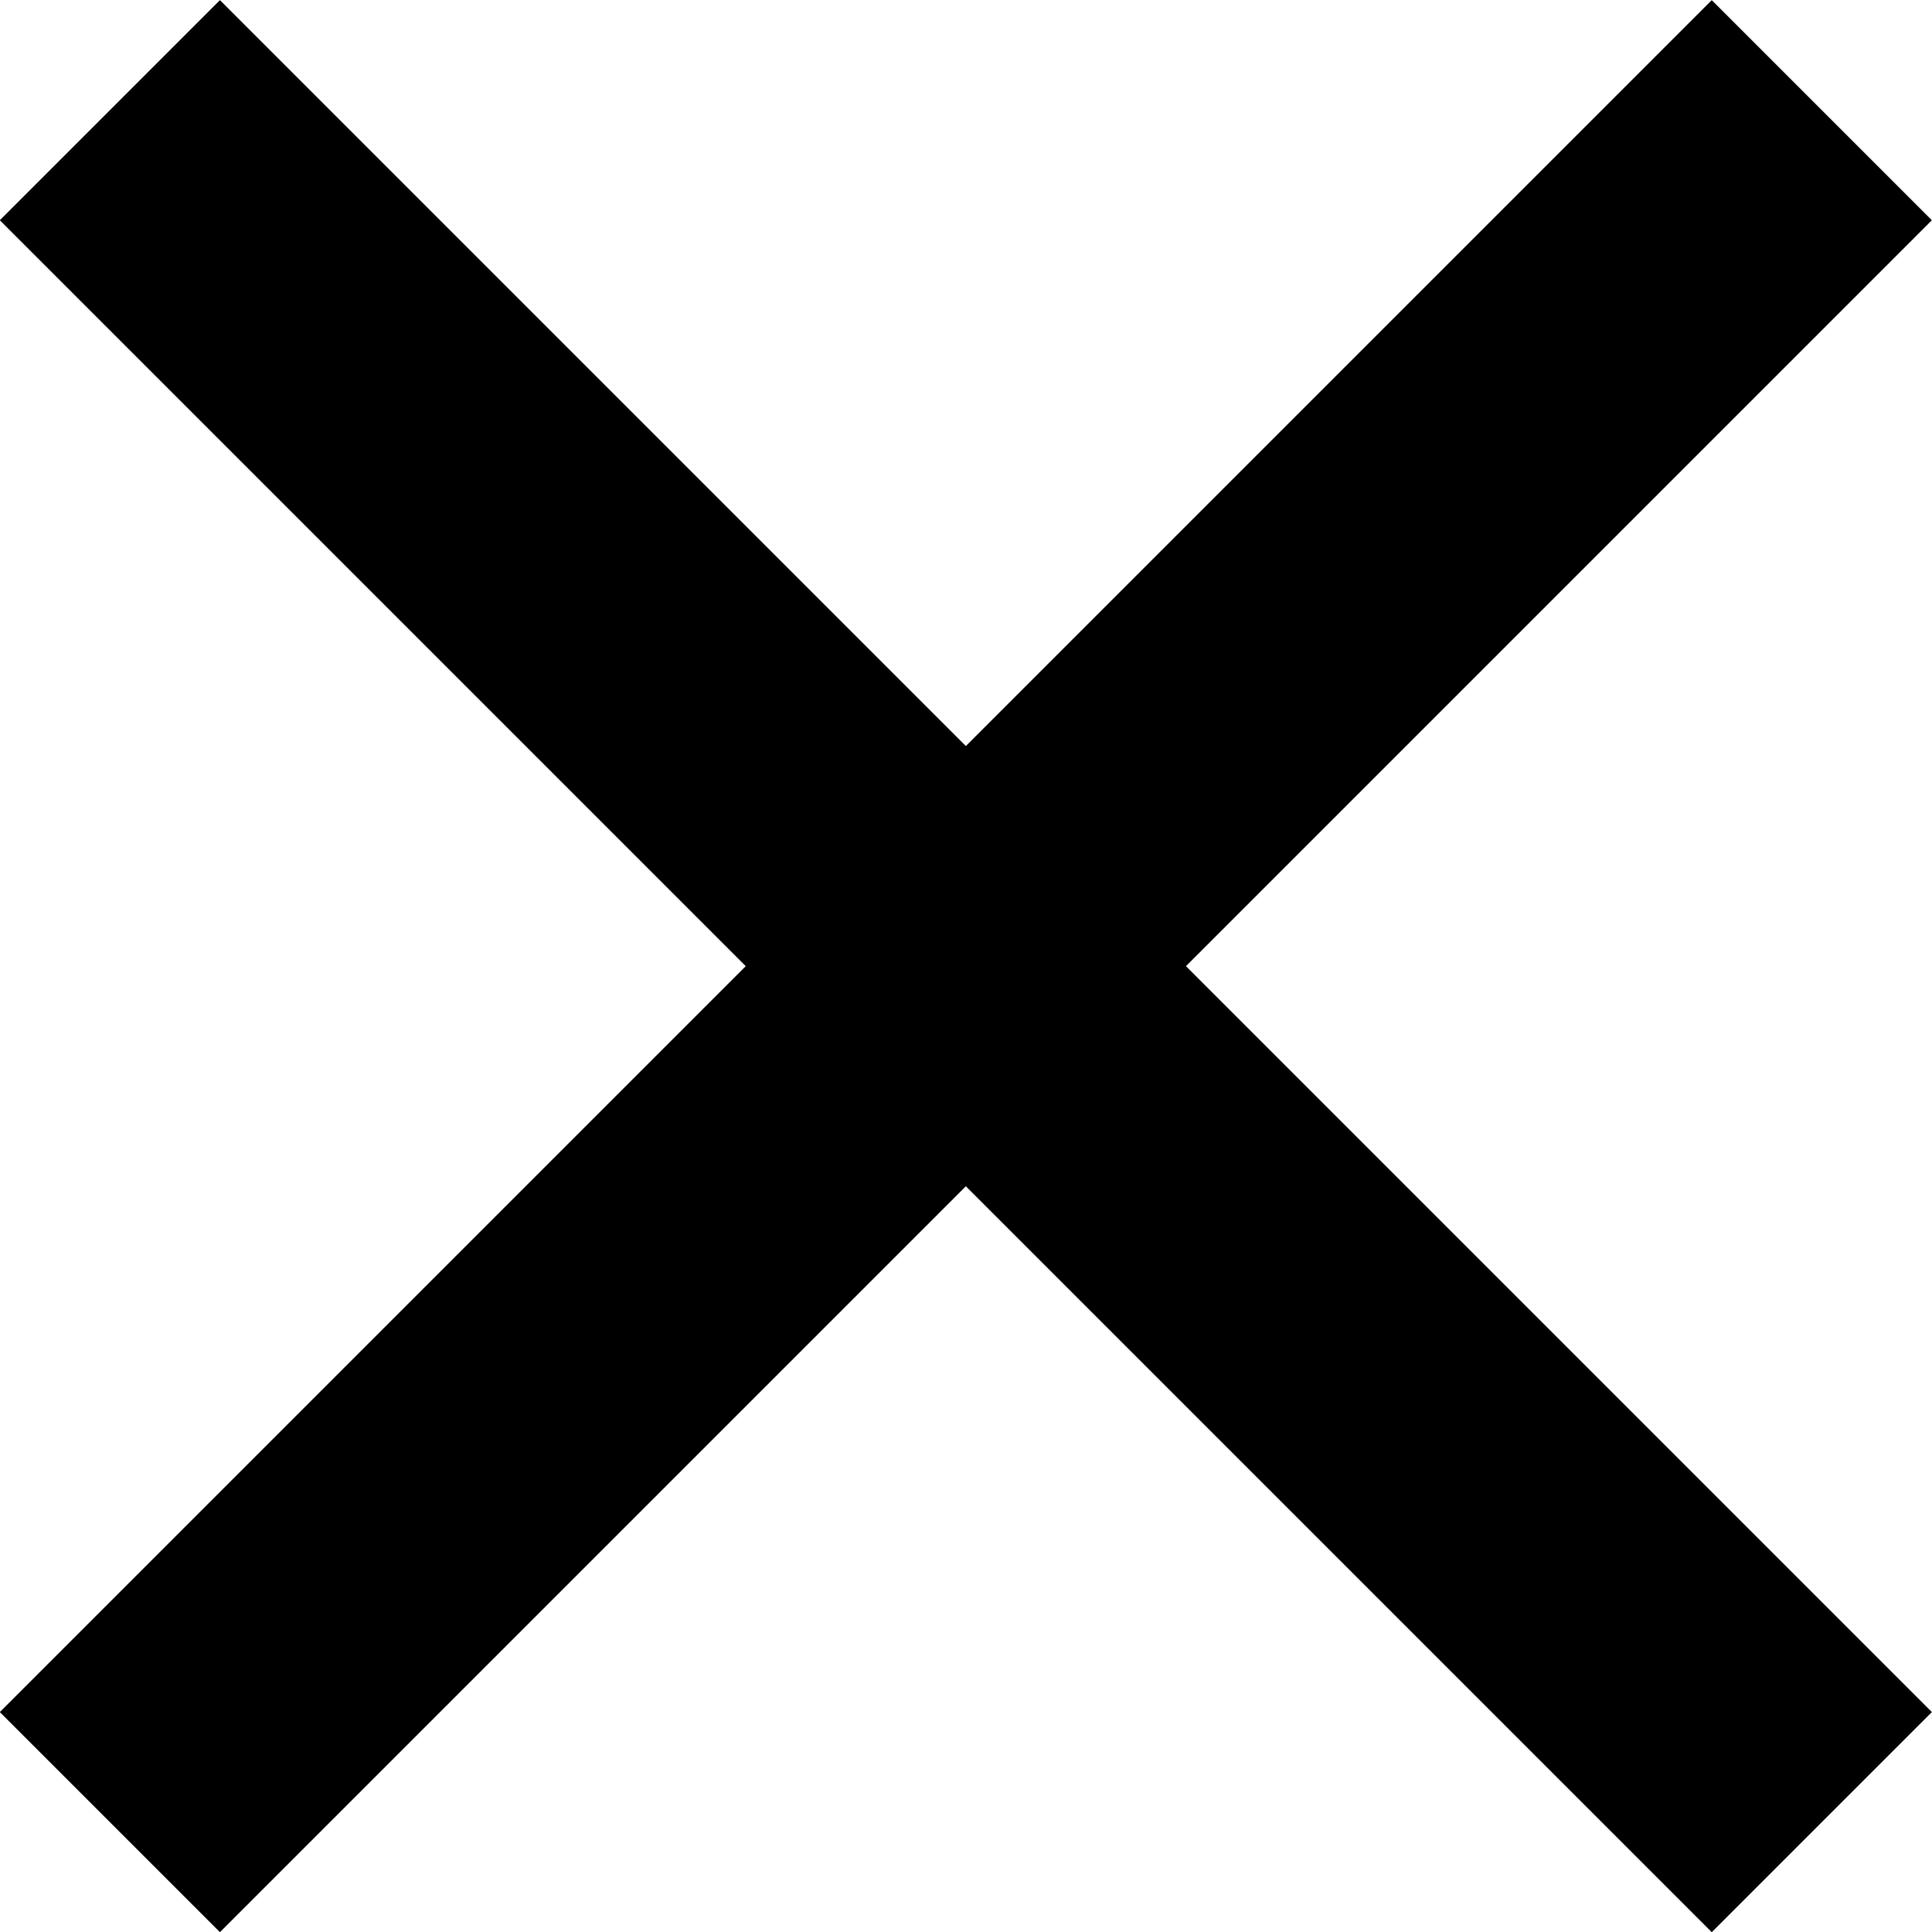
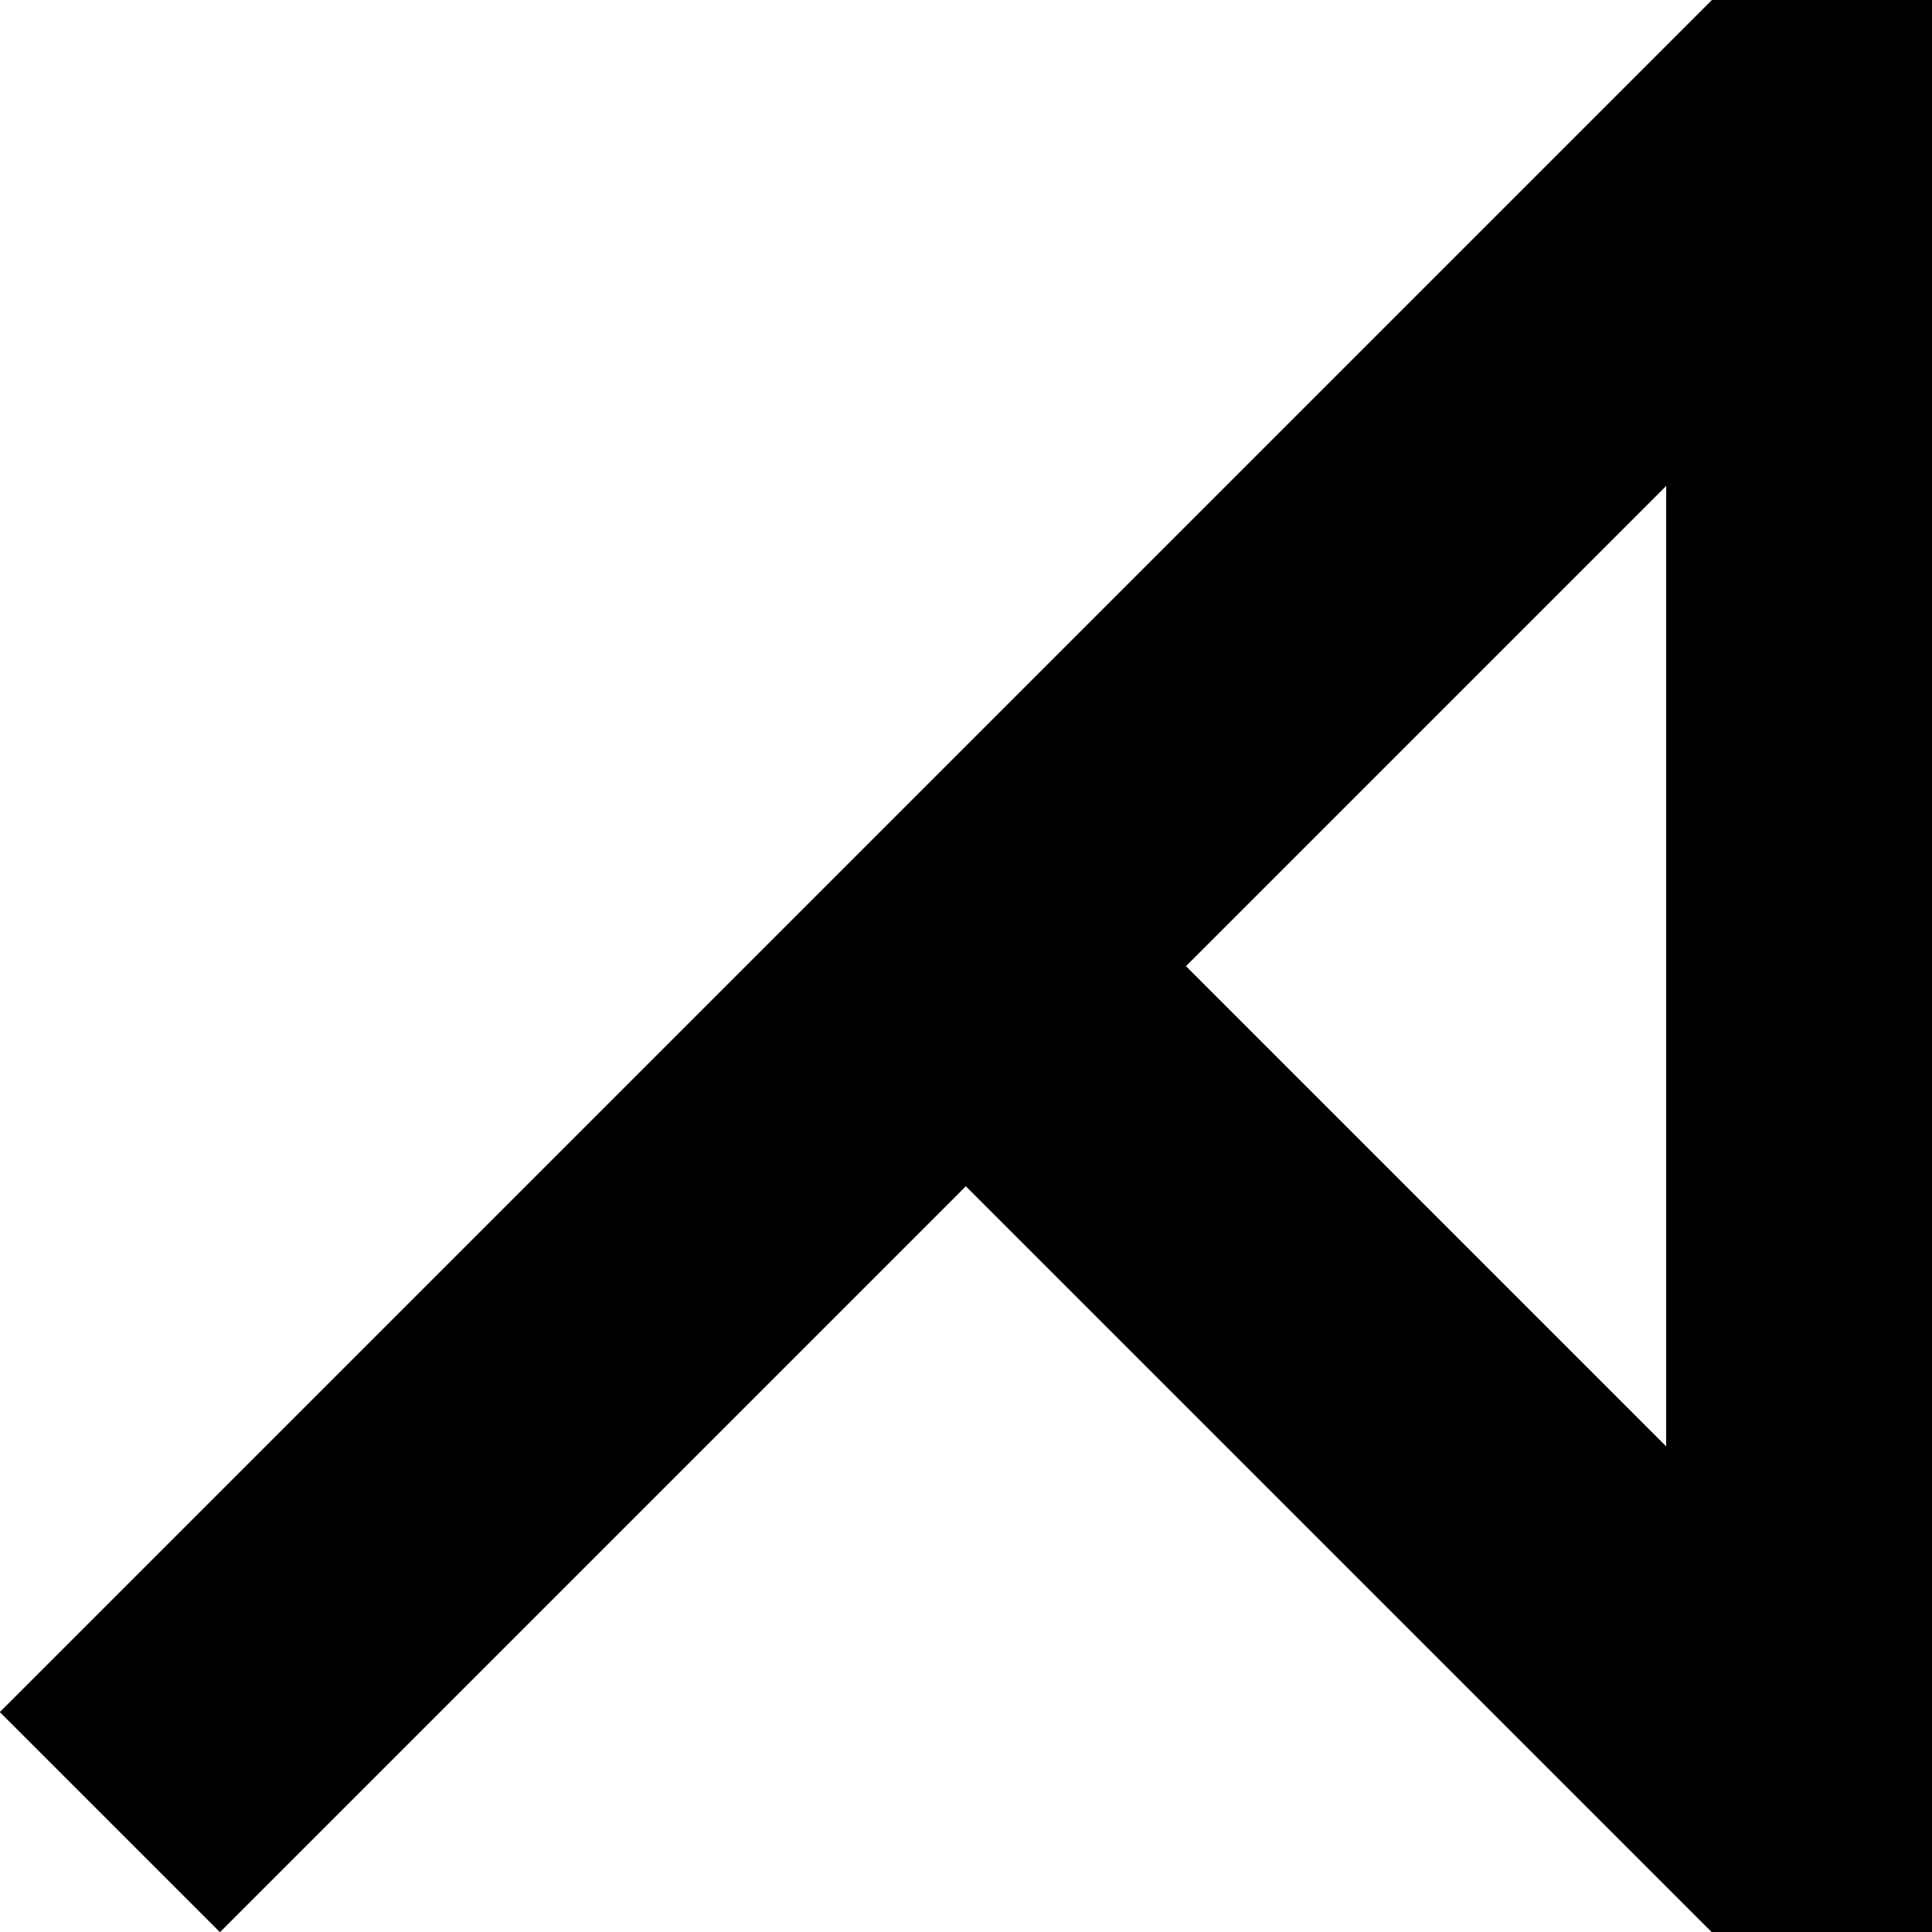
<svg xmlns="http://www.w3.org/2000/svg" width="12.414" height="12.414" viewBox="0 0 12.414 12.414">
-   <path id="Union_13" data-name="Union 13" d="M9890.5-79.5,9885-74l5.5-5.5L9885-85l5.5,5.5L9896-85l-5.5,5.5L9896-74Z" transform="translate(-9884.294 85.708)" fill="none" stroke="#000" stroke-width="2" />
+   <path id="Union_13" data-name="Union 13" d="M9890.5-79.5,9885-74l5.5-5.5l5.5,5.5L9896-85l-5.5,5.5L9896-74Z" transform="translate(-9884.294 85.708)" fill="none" stroke="#000" stroke-width="2" />
</svg>